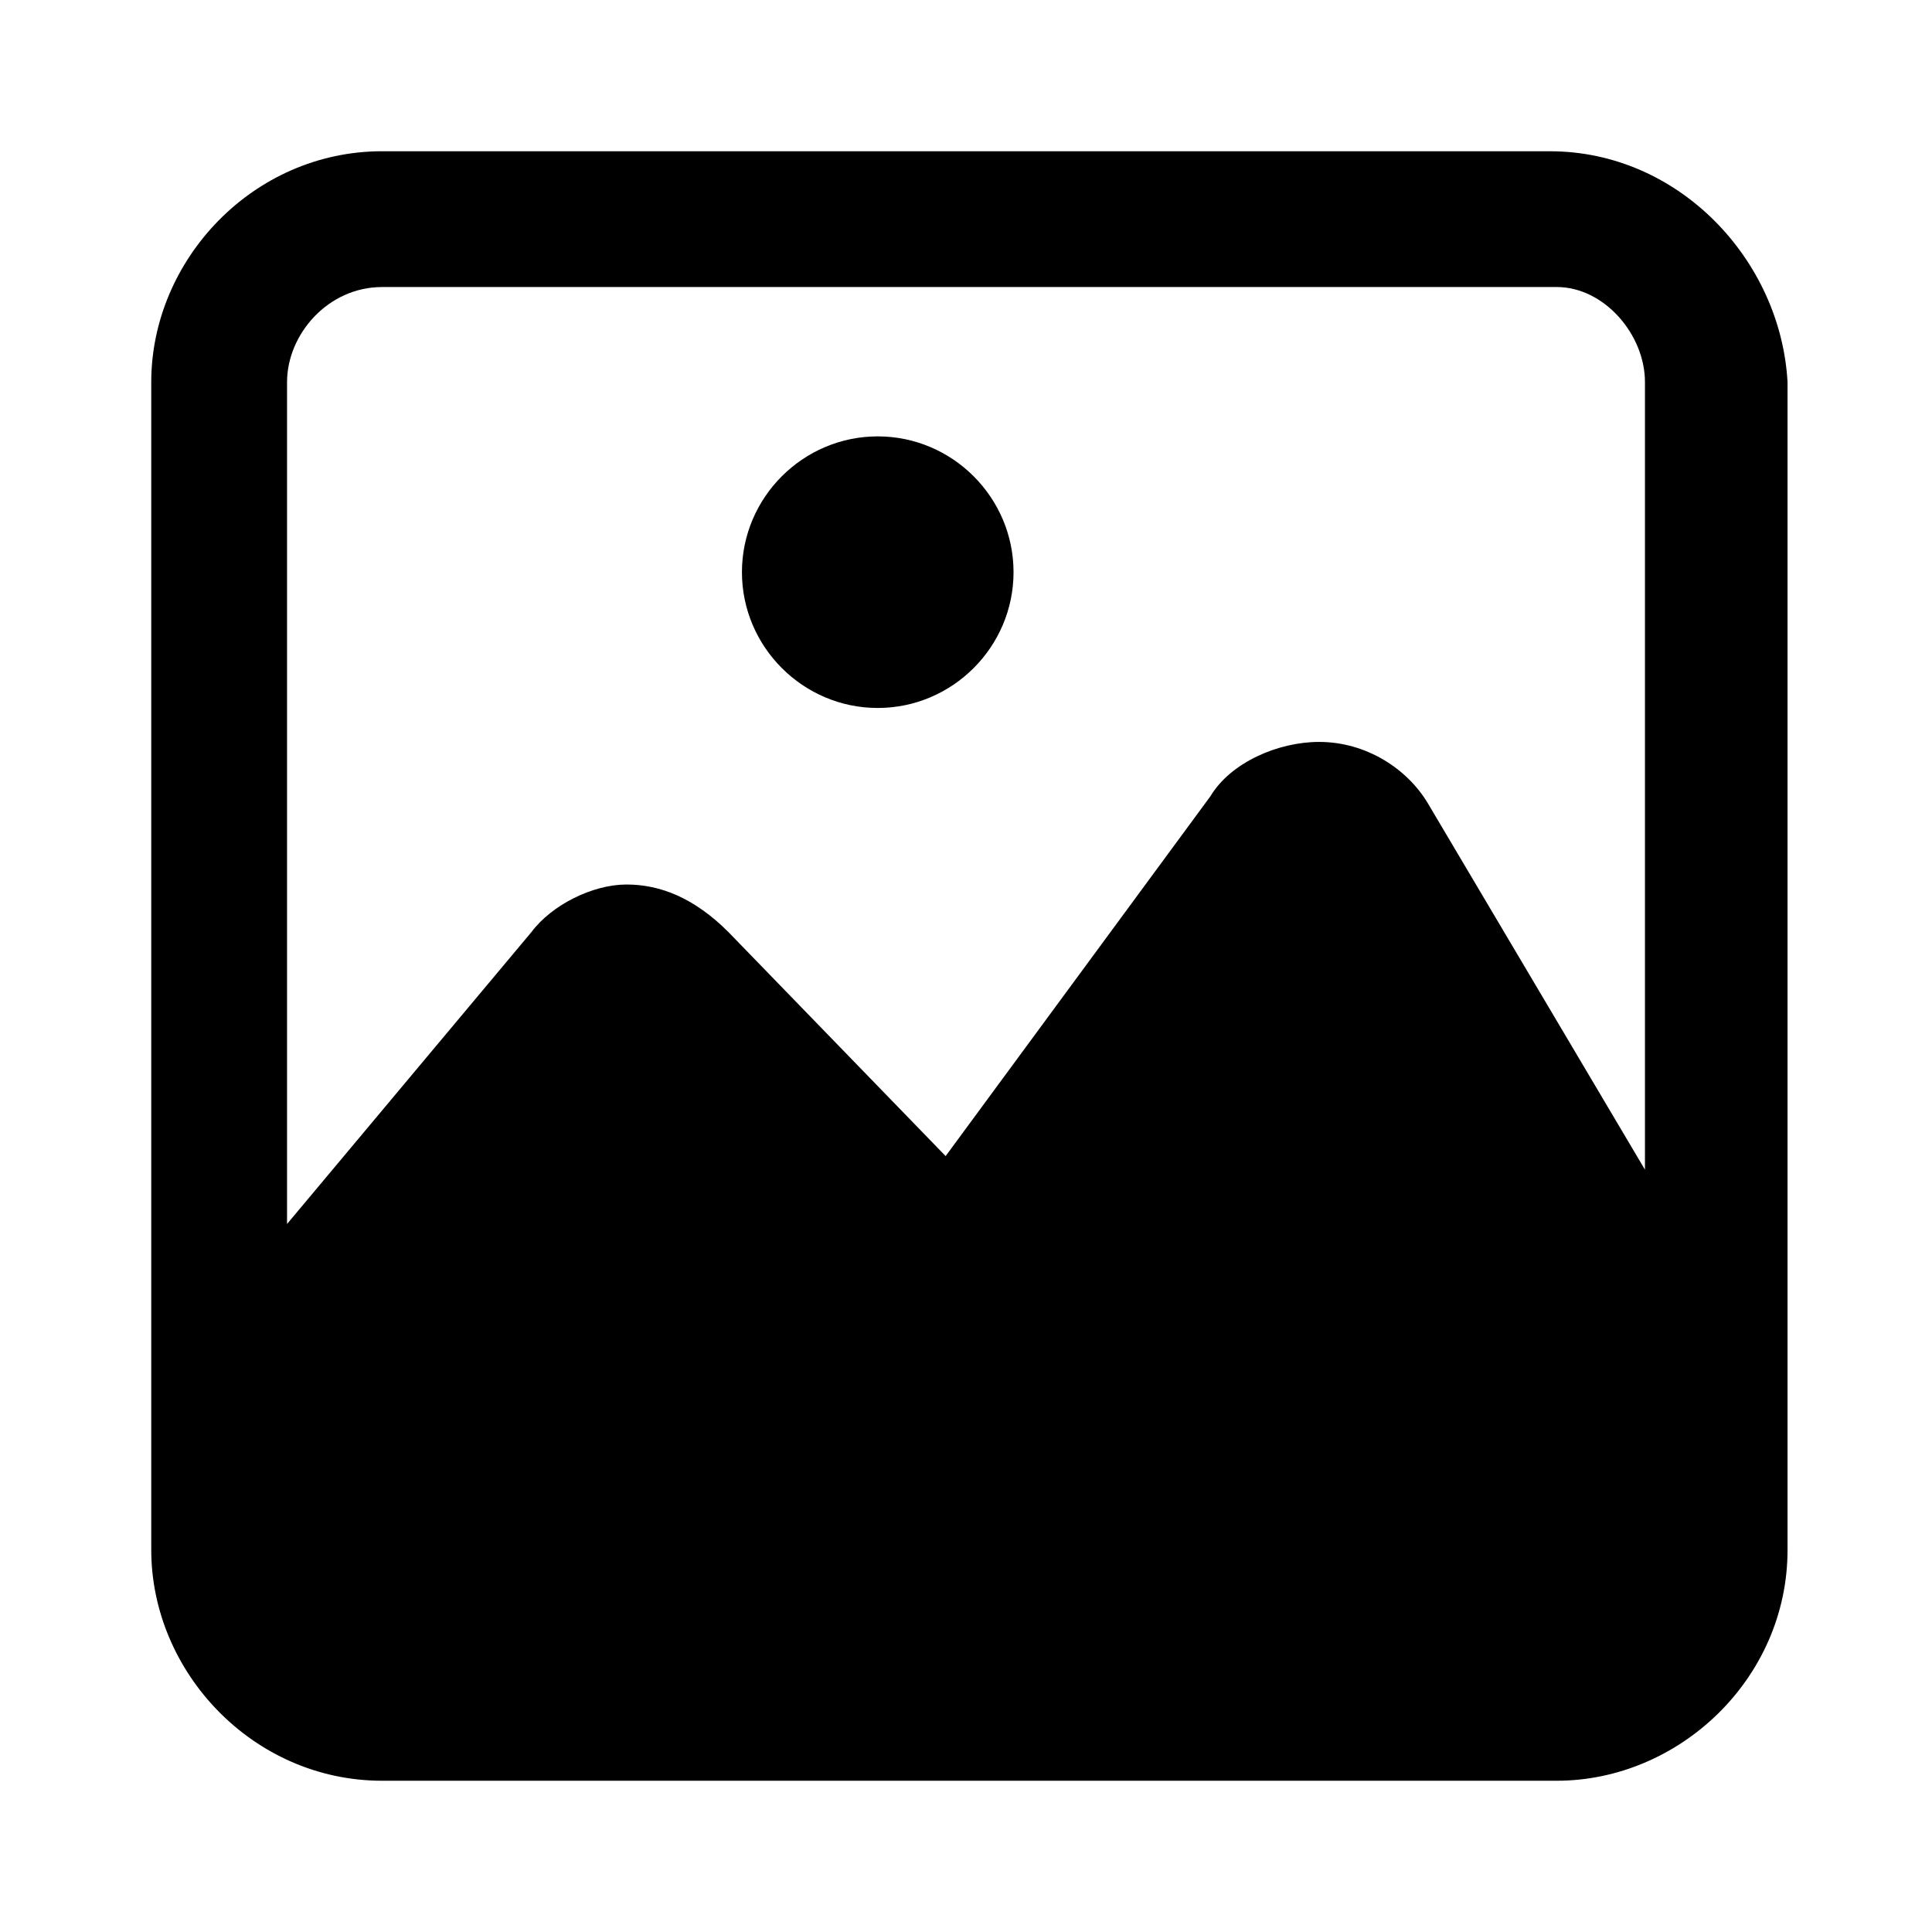
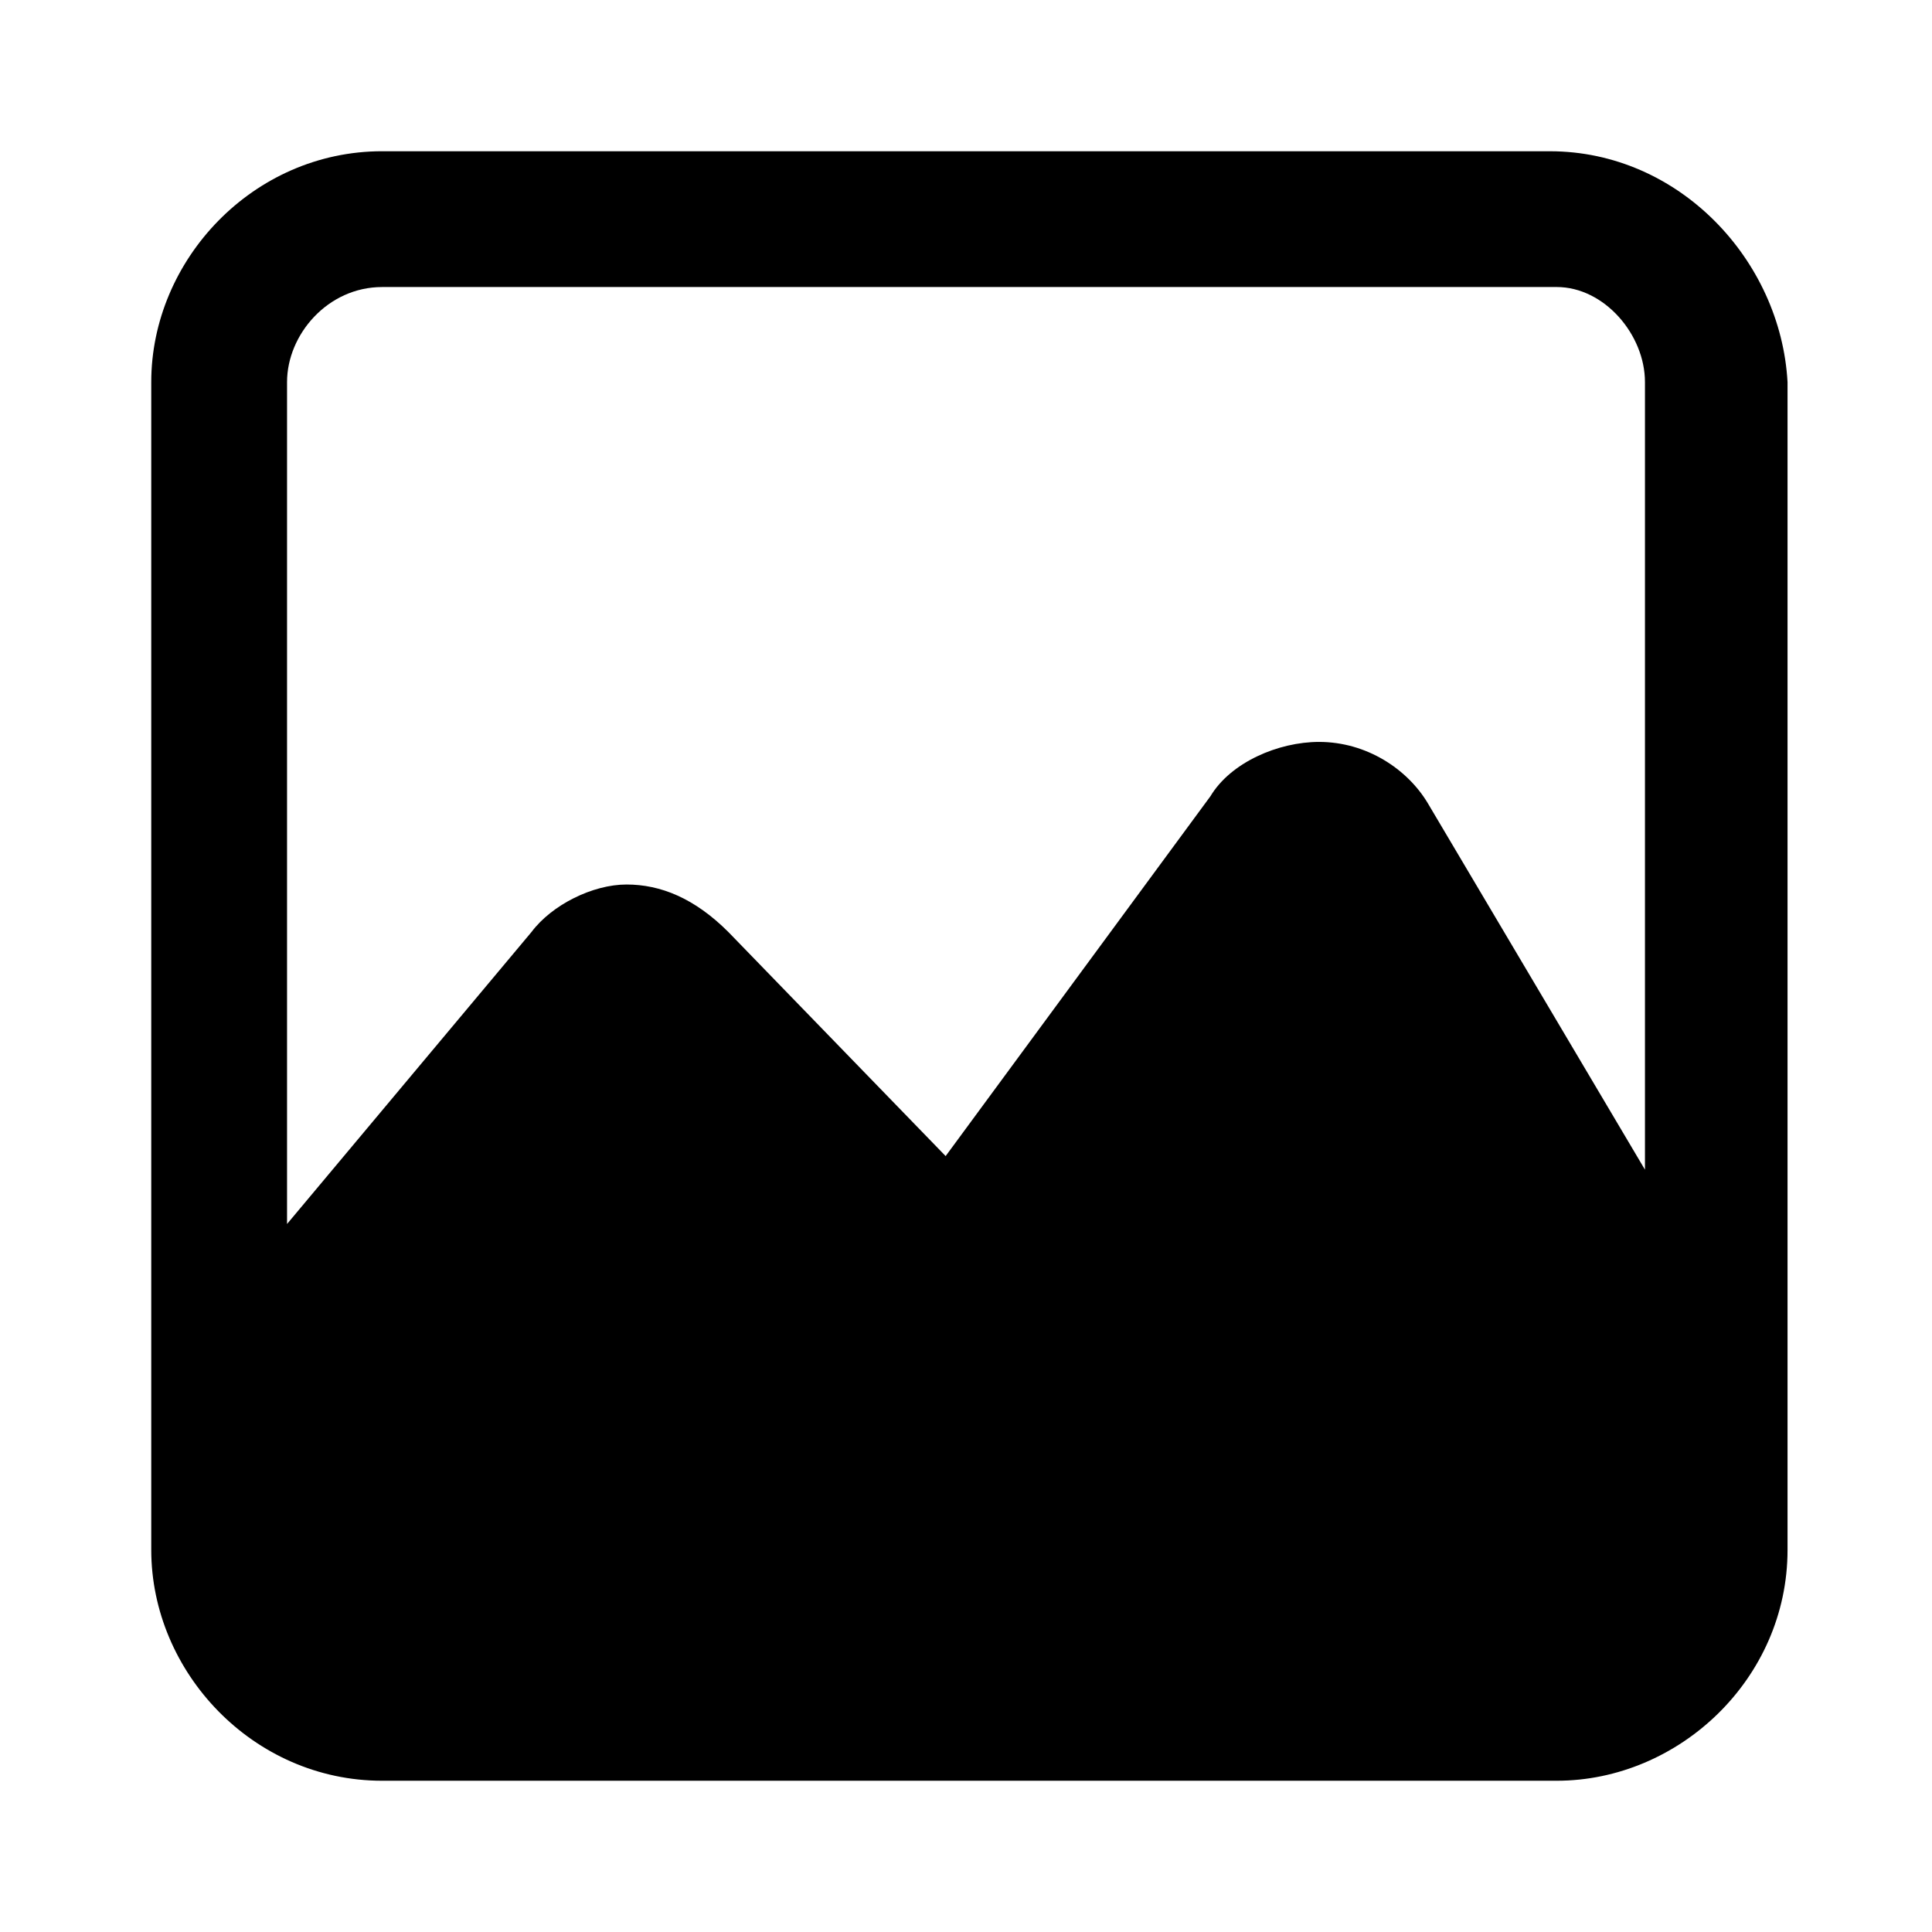
<svg xmlns="http://www.w3.org/2000/svg" fill="#000000" width="800px" height="800px" version="1.1" viewBox="144 144 512 512">
  <g>
-     <path d="m376.61 331.62c19.793 0 35.988-16.195 35.988-35.988s-16.195-35.988-35.988-35.988-35.988 16.195-35.988 35.988c0.004 19.793 16.199 35.988 35.988 35.988z" />
    <path d="m554.74 184.08h-309.48c-34.188 0-61.176 28.789-61.176 61.176v309.48c0 32.391 26.988 61.18 61.176 61.18h311.28c32.387 0 61.176-26.988 61.176-61.176v-309.48c-1.797-32.387-28.789-61.176-62.977-61.176zm-309.48 35.984h311.28c12.594 0 23.391 12.594 23.391 25.191v208.72l-57.578-97.164c-5.398-8.996-16.195-16.195-28.789-16.195-10.797 0-23.391 5.398-28.789 14.395l-70.172 95.363-57.578-59.379c-8.996-8.992-17.996-12.59-26.992-12.59s-19.793 5.398-25.191 12.594l-64.773 77.371v-223.11c0-12.598 10.797-25.191 25.191-25.191z" />
  </g>
</svg>